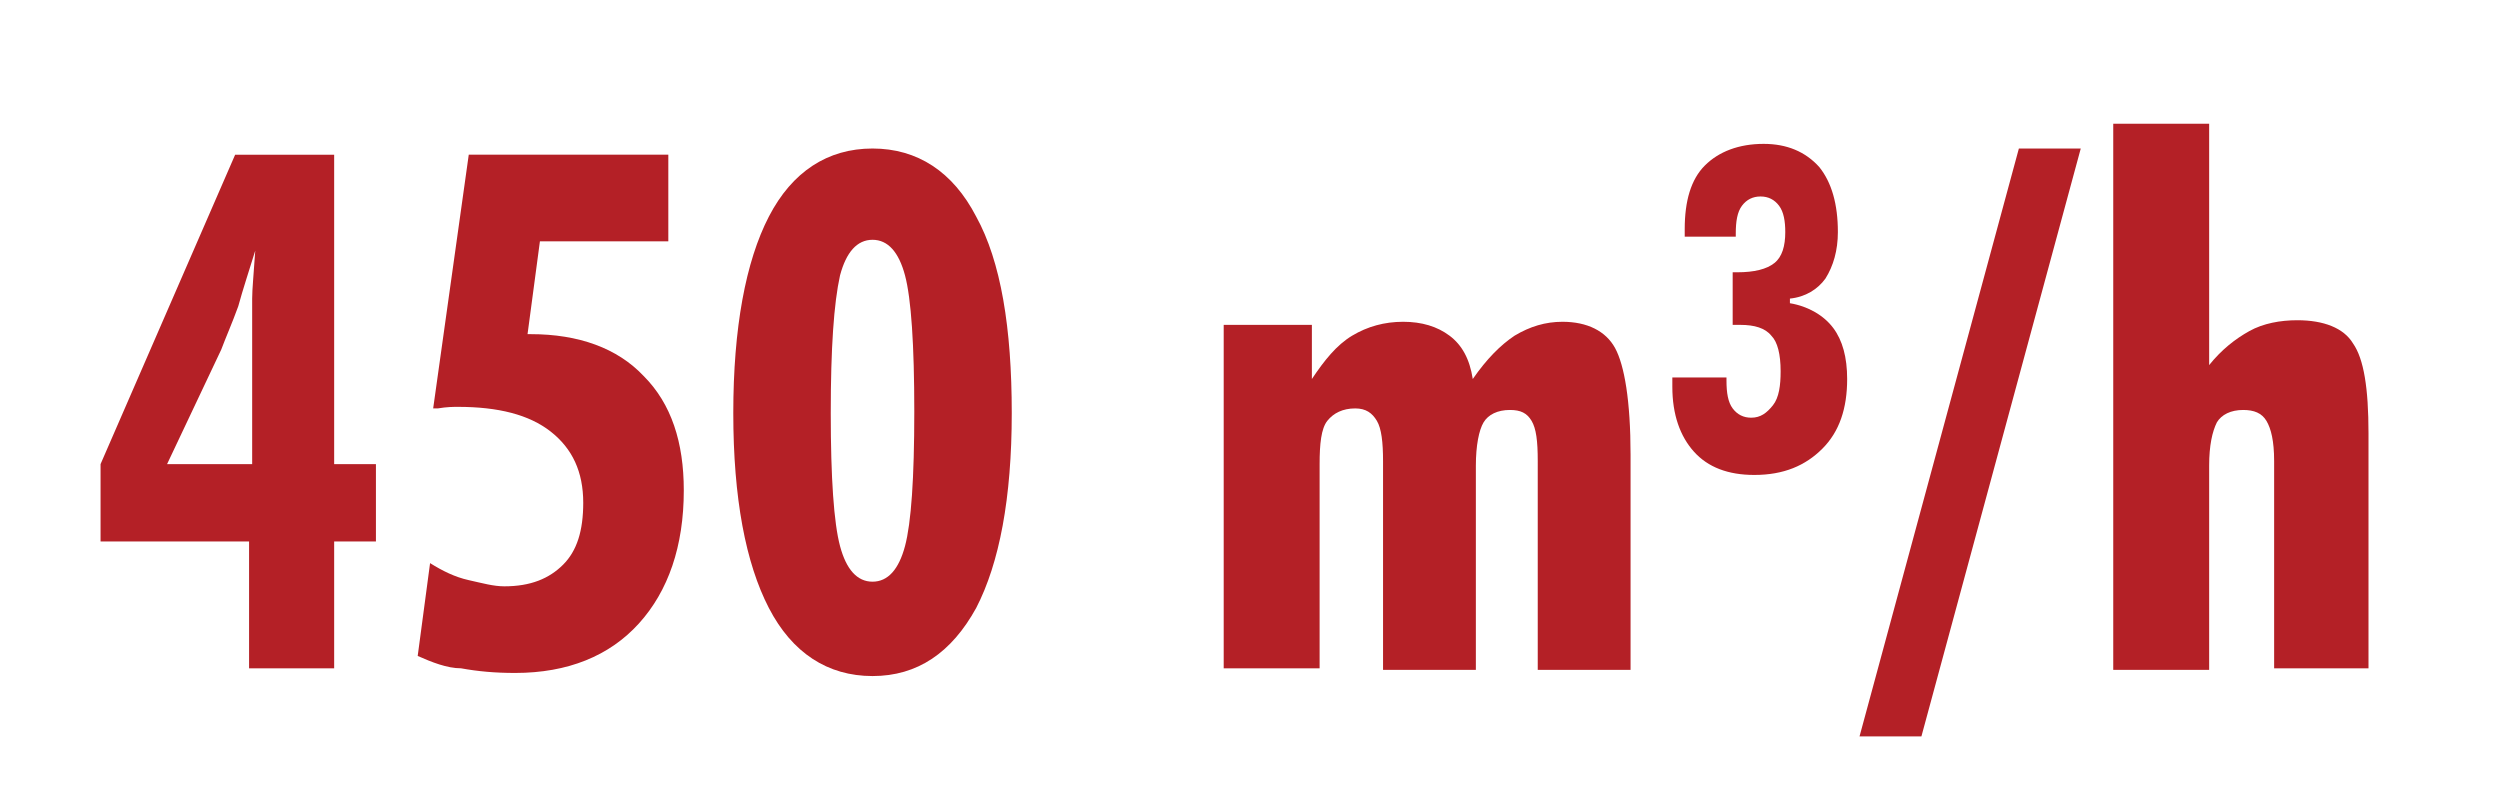
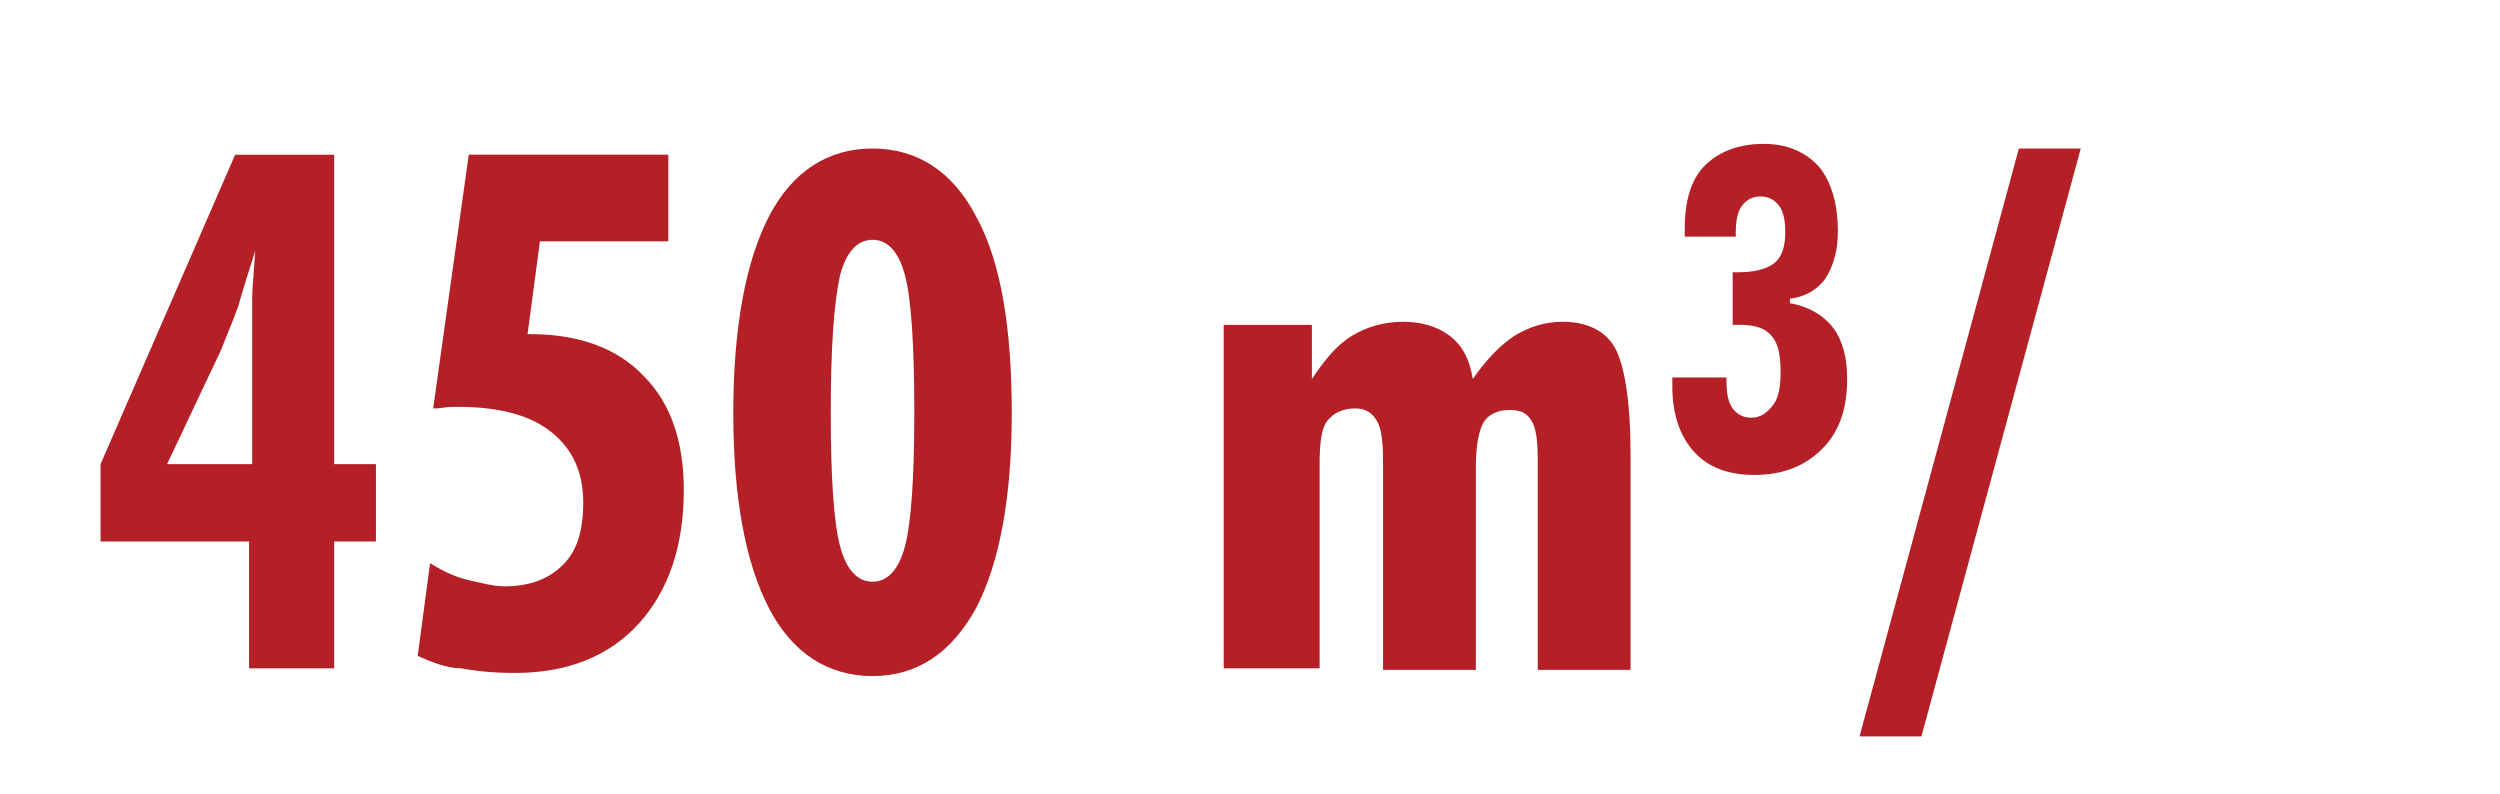
<svg xmlns="http://www.w3.org/2000/svg" version="1.2" baseProfile="tiny" id="Layer_1" x="0px" y="0px" viewBox="0 0 161.6 51.3" overflow="visible" xml:space="preserve">
  <g>
    <path fill="#B42026" d="M16.1,43.3V35H6.5v-5l8.7-20h6.4v20h2.7v5h-2.7v8.2H16.1z M10.8,30h5.5v-9.4c0-0.3,0-0.7,0-1.3   c0-0.6,0.1-1.6,0.2-3.1c-0.4,1.3-0.8,2.5-1.1,3.6c-0.4,1.1-0.8,2-1.1,2.8L10.8,30z" />
    <path fill="#B42026" d="M27,42.4l0.8-6c0.8,0.5,1.6,0.9,2.5,1.1s1.6,0.4,2.3,0.4c1.7,0,2.9-0.5,3.8-1.4c0.9-0.9,1.3-2.2,1.3-4   c0-2-0.7-3.5-2.1-4.6s-3.4-1.6-6-1.6c-0.3,0-0.7,0-1.3,0.1c-0.1,0-0.2,0-0.3,0l2.3-16.4h12.9v5.6h-8.3l-0.8,6h0.2   c3.1,0,5.6,0.9,7.3,2.7c1.8,1.8,2.6,4.3,2.6,7.4c0,3.6-1,6.5-2.9,8.6c-1.9,2.1-4.6,3.2-8,3.2c-1.3,0-2.4-0.1-3.5-0.3   C28.9,43.2,27.9,42.8,27,42.4z" />
    <path fill="#B42026" d="M65.4,26.7c0,5.5-0.8,9.7-2.3,12.6c-1.6,2.9-3.8,4.4-6.7,4.4c-2.9,0-5.2-1.5-6.7-4.4s-2.3-7.1-2.3-12.6   c0-5.5,0.8-9.8,2.3-12.7c1.5-2.9,3.8-4.4,6.7-4.4c2.9,0,5.2,1.5,6.7,4.4C64.7,16.9,65.4,21.2,65.4,26.7z M53.7,26.7   c0,4.2,0.2,7.1,0.6,8.6c0.4,1.5,1.1,2.3,2.1,2.3c1,0,1.7-0.8,2.1-2.3s0.6-4.4,0.6-8.7c0-4.3-0.2-7.3-0.6-8.8s-1.1-2.3-2.1-2.3   c-1,0-1.7,0.8-2.1,2.3C53.9,19.6,53.7,22.5,53.7,26.7z" />
    <path fill="#B42026" d="M79.1,43.3V21h5.7v3.5c0.8-1.2,1.6-2.2,2.6-2.8c1-0.6,2.1-0.9,3.3-0.9c1.2,0,2.2,0.3,3,0.9   c0.8,0.6,1.3,1.5,1.5,2.8c0.9-1.3,1.8-2.2,2.7-2.8c1-0.6,2-0.9,3.1-0.9c1.6,0,2.8,0.6,3.4,1.7s1,3.4,1,6.9v13.9h-6V29.8   c0-1.3-0.1-2.1-0.4-2.6c-0.3-0.5-0.7-0.7-1.4-0.7c-0.8,0-1.4,0.3-1.7,0.8c-0.3,0.5-0.5,1.5-0.5,2.8v13.2h-6V29.8   c0-1.2-0.1-2.1-0.4-2.6s-0.7-0.8-1.4-0.8c-0.8,0-1.4,0.3-1.8,0.8s-0.5,1.5-0.5,2.8v13.2H79.1z" />
    <path fill="#B42026" d="M108.1,24.4h3.5v0.2c0,0.8,0.1,1.4,0.4,1.8c0.3,0.4,0.7,0.6,1.2,0.6c0.6,0,1-0.3,1.4-0.8s0.5-1.3,0.5-2.2   c0-1.1-0.2-1.9-0.6-2.3c-0.4-0.5-1.1-0.7-2-0.7c-0.1,0-0.1,0-0.2,0c-0.1,0-0.2,0-0.3,0v-3.4h0.3c1.1,0,1.9-0.2,2.4-0.6   s0.7-1.1,0.7-2c0-0.7-0.1-1.3-0.4-1.7c-0.3-0.4-0.7-0.6-1.2-0.6c-0.5,0-0.9,0.2-1.2,0.6c-0.3,0.4-0.4,1-0.4,1.8v0.2h-3.3v-0.5   c0-1.8,0.4-3.2,1.3-4.1c0.9-0.9,2.2-1.4,3.8-1.4c1.5,0,2.7,0.5,3.6,1.5c0.8,1,1.2,2.4,1.2,4.2c0,1.2-0.3,2.2-0.8,3   c-0.5,0.7-1.3,1.2-2.3,1.3v0.3c1.2,0.2,2.2,0.8,2.8,1.6c0.6,0.8,0.9,1.9,0.9,3.3c0,1.9-0.5,3.4-1.6,4.5c-1.1,1.1-2.5,1.7-4.4,1.7   c-1.7,0-3-0.5-3.9-1.5c-0.9-1-1.4-2.4-1.4-4.2c0-0.1,0-0.1,0-0.3C108.1,24.5,108.1,24.4,108.1,24.4z" />
    <path fill="#B42026" d="M130.5,9.6h4l-10.3,38h-4L130.5,9.6z" />
-     <path fill="#B42026" d="M147,43.3V29.8c0-1.3-0.2-2.1-0.5-2.6c-0.3-0.5-0.8-0.7-1.5-0.7c-0.8,0-1.4,0.3-1.7,0.8   c-0.3,0.6-0.5,1.5-0.5,2.8v13.2h-6.2V8h6.2v15.6c0.8-1,1.7-1.7,2.6-2.2c0.9-0.5,2-0.7,3.1-0.7c1.7,0,3,0.5,3.6,1.5   c0.7,1,1,2.9,1,5.8v15.2H147z" />
  </g>
</svg>